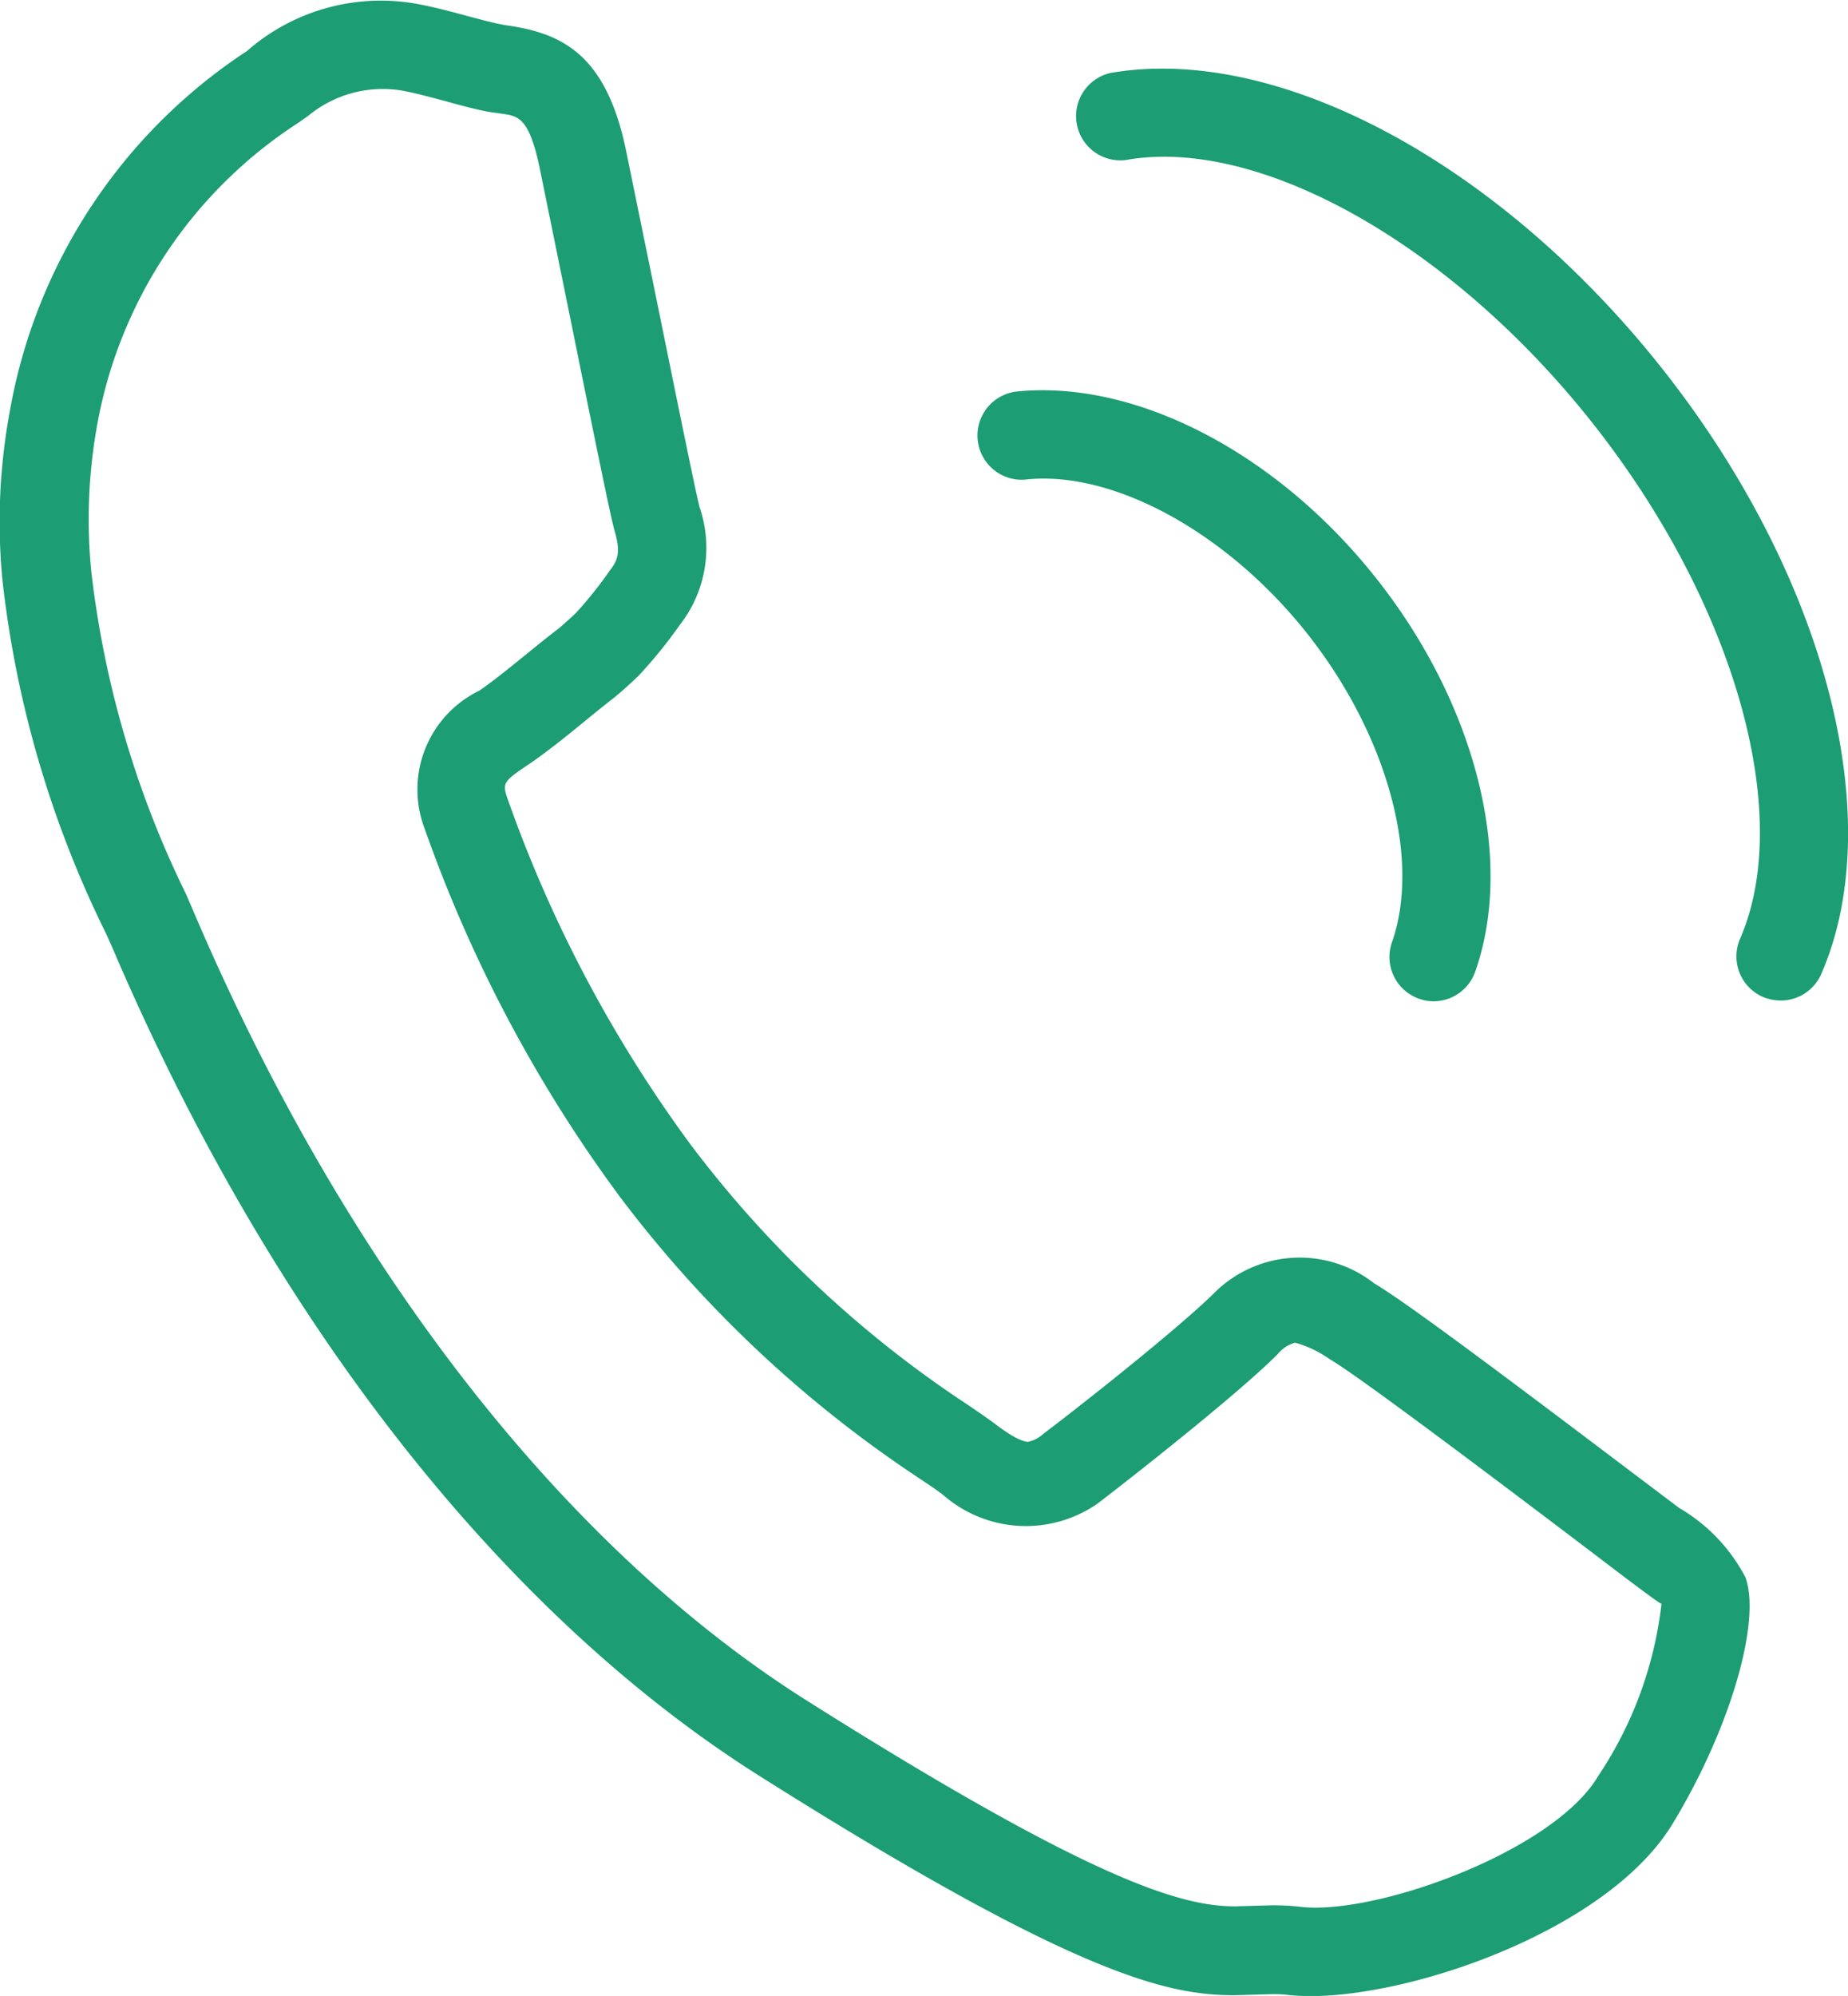
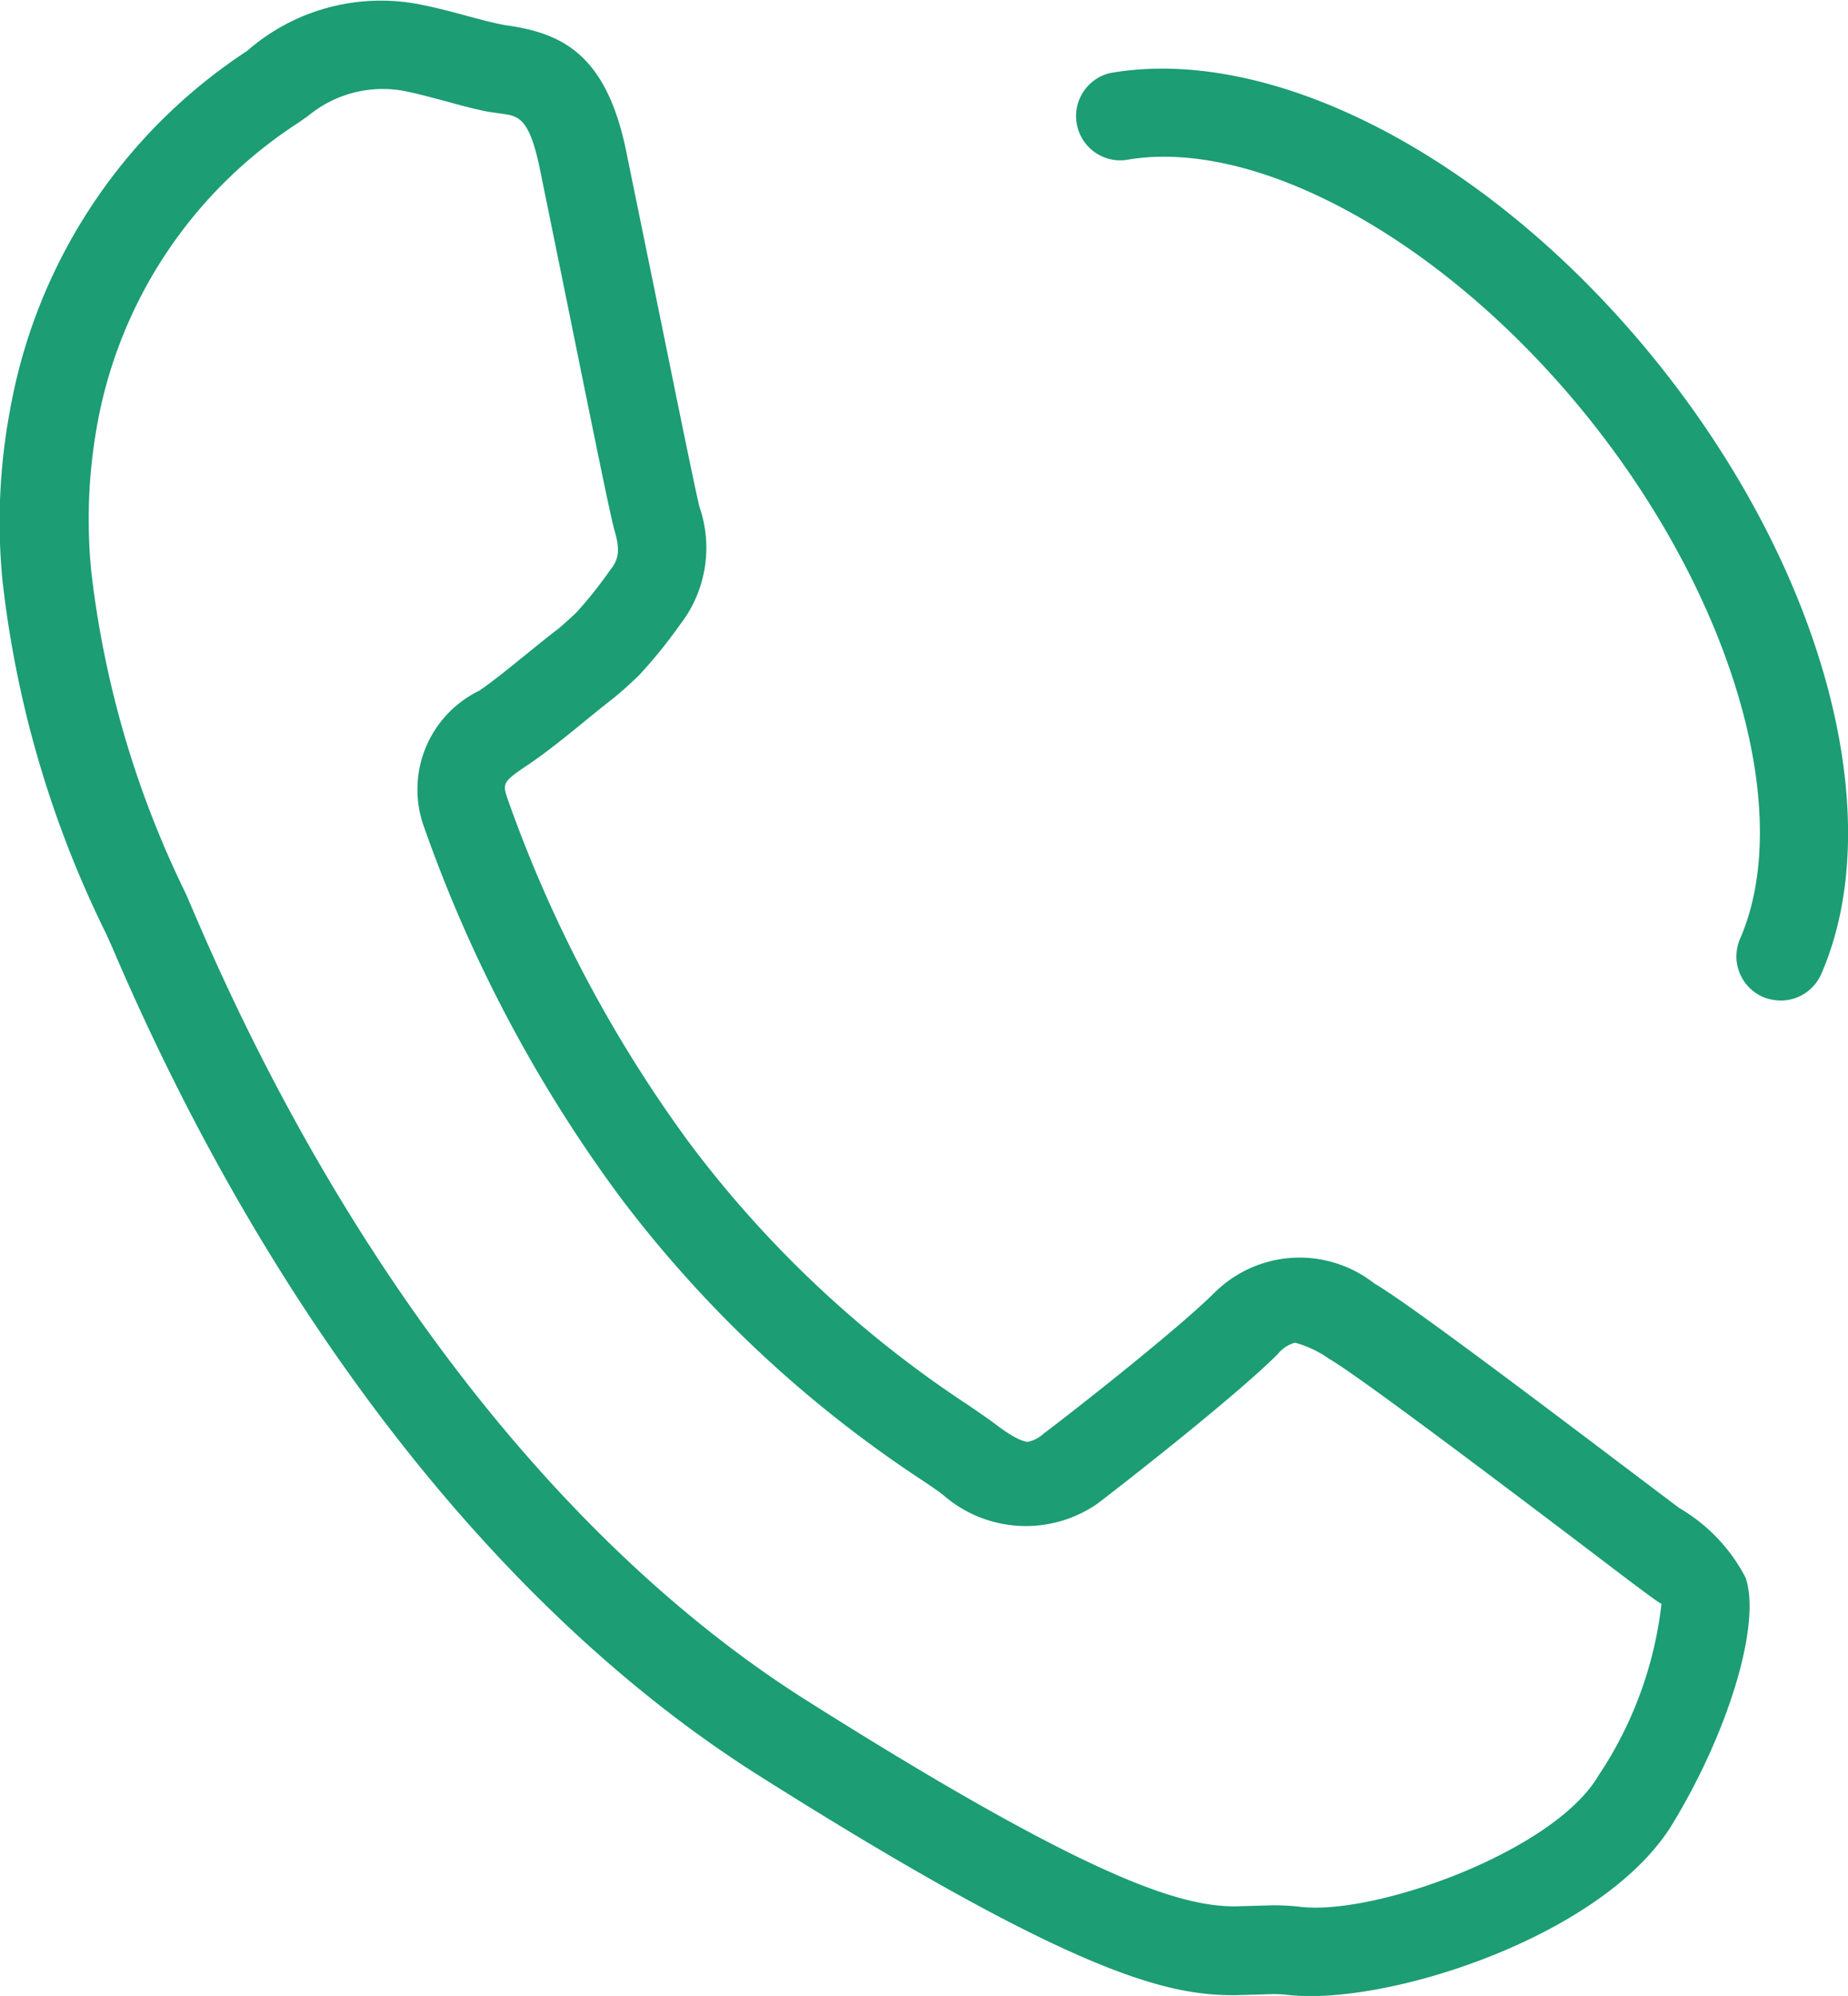
<svg xmlns="http://www.w3.org/2000/svg" id="Group_317" data-name="Group 317" width="29.24" height="31.567" viewBox="0 0 29.24 31.567">
  <path id="Path_431" data-name="Path 431" d="M758.81,68.779l.1.224c2.484,5.81,6.087,10.443,10.154,13.039,5.133,3.248,6.568,3.519,7.6,3.519l.6-.017a2.021,2.021,0,0,1,.255.014,3.254,3.254,0,0,0,.344.017c1.684,0,4.767-1.08,5.751-2.761.884-1.466,1.382-3.153,1.133-3.858a2.731,2.731,0,0,0-1.049-1.1l-.831-.627c-1.8-1.36-3.525-2.655-3.992-2.923a1.912,1.912,0,0,0-2.52.134c-.571.571-2.213,1.863-2.719,2.243a.511.511,0,0,1-.243.126c-.042,0-.176-.025-.479-.252-.109-.084-.263-.19-.456-.322a17.556,17.556,0,0,1-4.417-4.146,20.973,20.973,0,0,1-2.873-5.424c-.092-.266-.1-.288.322-.568.252-.171.543-.4.839-.643.168-.137.339-.277.523-.42.132-.109.246-.213.383-.344a7.671,7.671,0,0,0,.649-.8,1.982,1.982,0,0,0,.313-1.863c-.059-.218-.408-1.944-.691-3.332l-.462-2.257c-.316-1.6-1.046-1.911-1.919-2.034-.185-.031-.381-.087-.585-.14-.243-.067-.5-.134-.753-.185a3.214,3.214,0,0,0-2.75.733,8.591,8.591,0,0,0-3.754,5.7,9.586,9.586,0,0,0-.117,2.663A16.8,16.8,0,0,0,758.81,68.779Zm-.154-8a7.211,7.211,0,0,1,3.192-4.831l.159-.112a1.852,1.852,0,0,1,1.513-.392c.224.045.445.106.658.162.24.067.473.129.677.168l.215.031c.263.036.437.062.607.906l.459,2.252c.4,1.972.646,3.186.716,3.438.1.336.053.467-.078.632a6.518,6.518,0,0,1-.529.663c-.092.087-.182.168-.266.241-.173.131-.352.277-.531.422-.263.213-.517.42-.738.571a1.737,1.737,0,0,0-.864,2.179,22.206,22.206,0,0,0,3.086,5.819,19.152,19.152,0,0,0,4.742,4.459c.165.109.3.2.394.277a1.988,1.988,0,0,0,2.42.126c.406-.308,2.179-1.692,2.856-2.367a.536.536,0,0,1,.274-.182,1.729,1.729,0,0,1,.543.257c.476.274,2.937,2.137,3.863,2.837l.836.635c.235.176.532.4.557.4a6.141,6.141,0,0,1-1,2.722c-.71,1.206-3.581,2.23-4.747,2.067-.143-.014-.274-.02-.4-.02l-.6.017c-.847,0-2.263-.4-6.848-3.3-3.83-2.445-7.245-6.851-9.62-12.406l-.129-.3a15.615,15.615,0,0,1-1.5-5.1A8.347,8.347,0,0,1,758.656,60.781Z" transform="translate(-757.128 -54.006)" fill="#1c9d74" />
-   <path id="Path_432" data-name="Path 432" d="M763.425,57.624c1.385-.145,3.186.842,4.451,2.442s1.8,3.561,1.337,4.879a.7.7,0,0,0,.425.89.68.68,0,0,0,.232.042.7.7,0,0,0,.66-.467c.627-1.779.017-4.218-1.558-6.213s-3.81-3.15-5.687-2.965a.7.7,0,0,0,.14,1.393Z" transform="translate(-747.189 -50.041)" fill="#1c9d74" />
  <path id="Path_433" data-name="Path 433" d="M764.023,55.84c2.109-.378,5.155,1.334,7.391,4.165s3.192,6.171,2.33,8.152a.7.7,0,0,0,.364.92.759.759,0,0,0,.28.056.7.7,0,0,0,.641-.42c1.074-2.467.062-6.316-2.518-9.575s-6.09-5.136-8.734-4.674a.7.7,0,0,0,.246,1.376Z" transform="translate(-746.212 -53.309)" fill="#1c9d74" />
</svg>